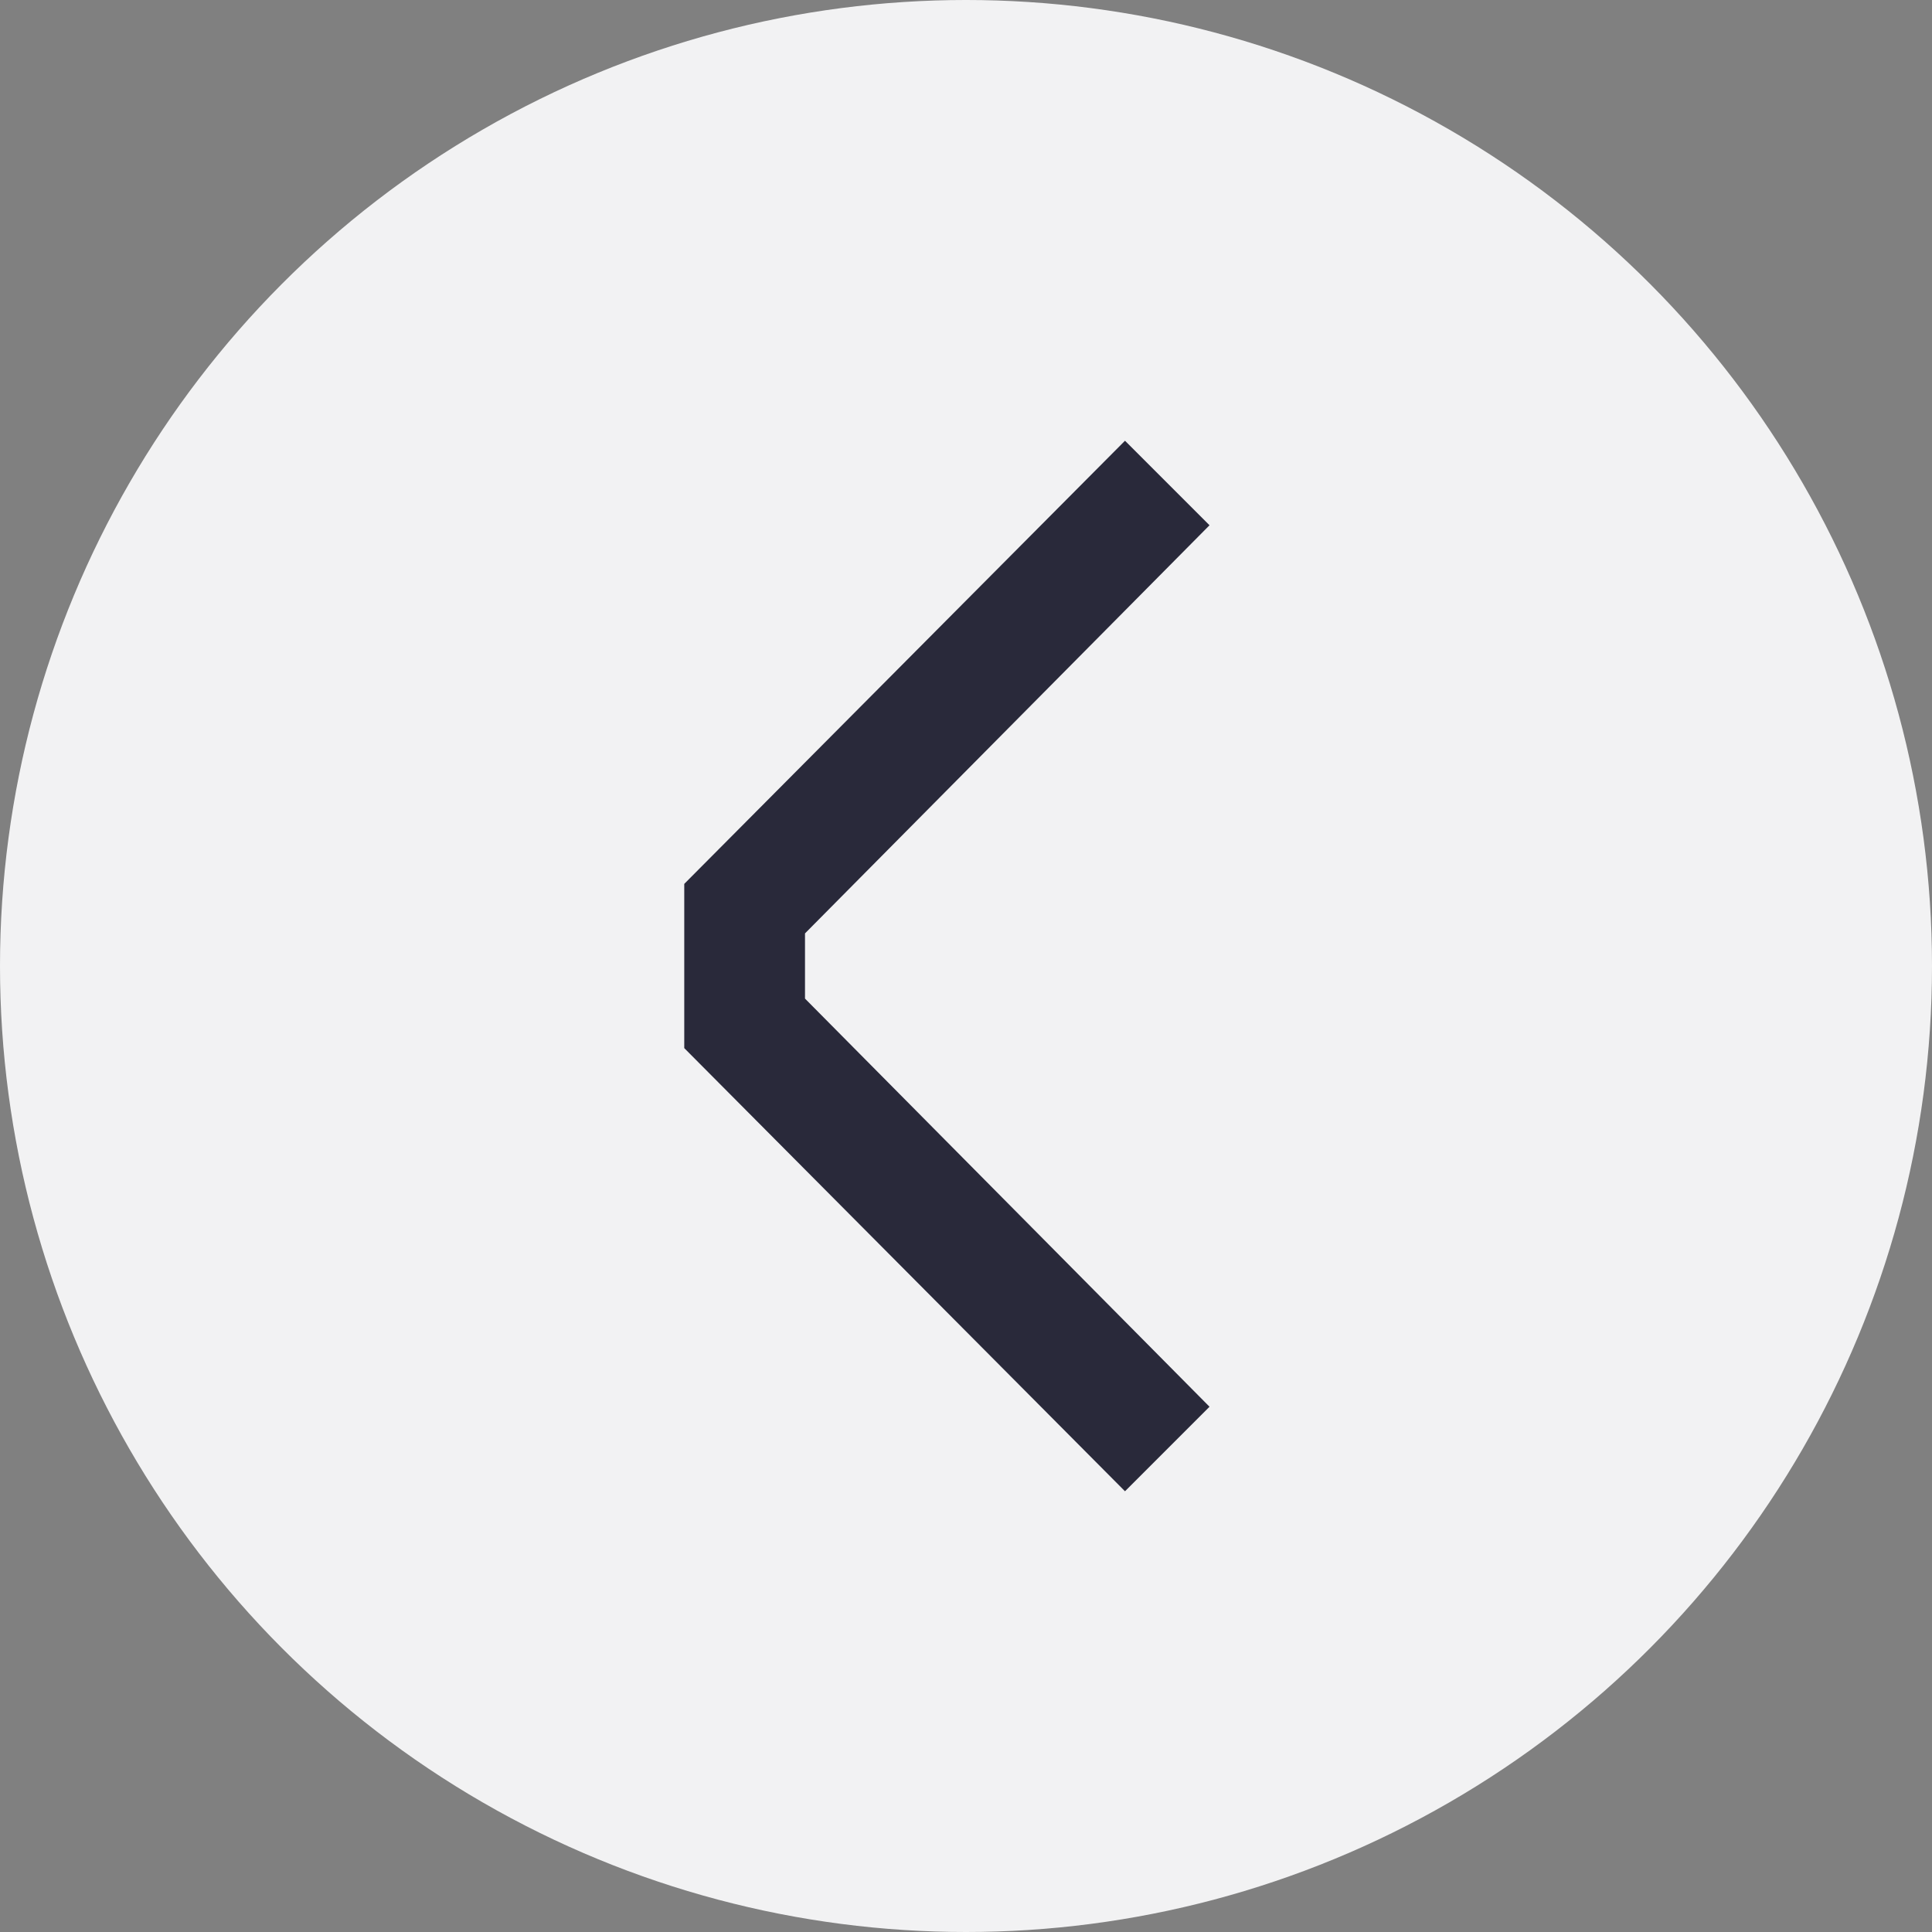
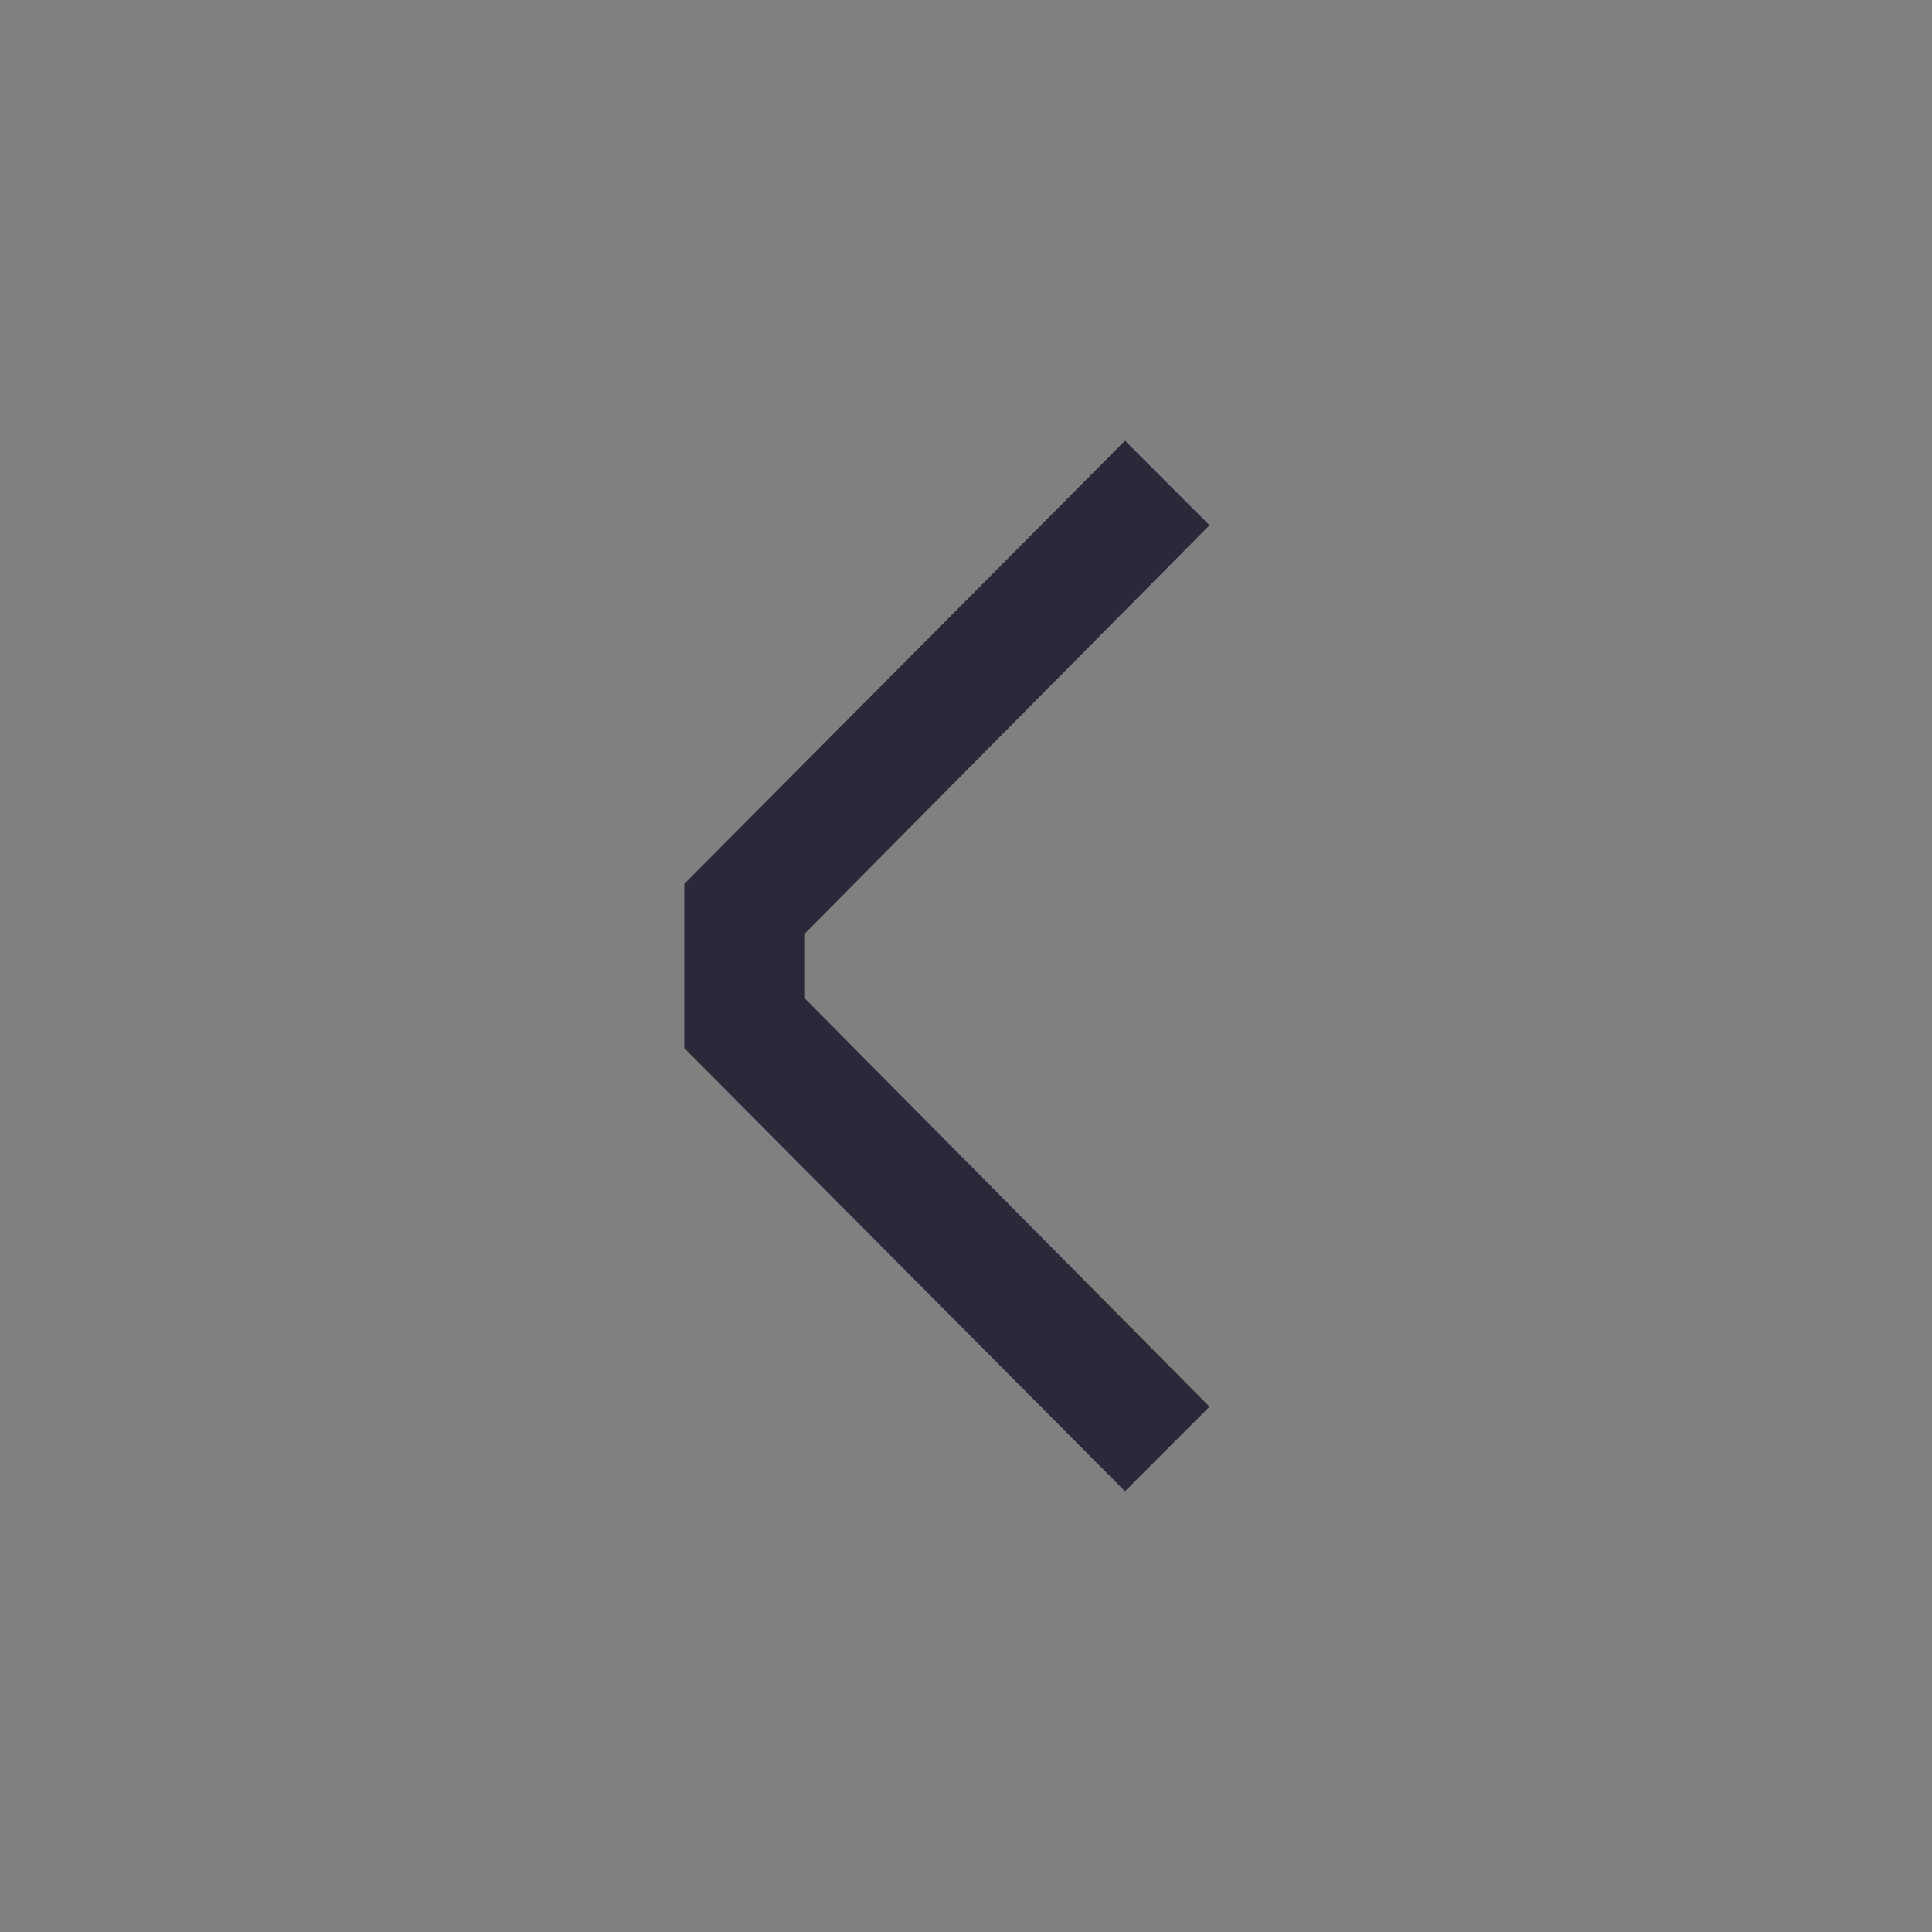
<svg xmlns="http://www.w3.org/2000/svg" width="24" height="24" viewBox="0 0 24 24" fill="none">
  <rect x="0" y="0" width="24" height="24" fill="#808080" stroke="none" />
-   <circle cx="12" cy="12" r="12" transform="rotate(-180 12 12)" fill="#F2F2F3" />
  <path d="M13.975 18.525L15.025 17.475L10 12.405L10 11.595L15.025 6.525L13.975 5.475L8.5 10.98L8.5 13.02L13.975 18.525Z" fill="#29293A" />
</svg>